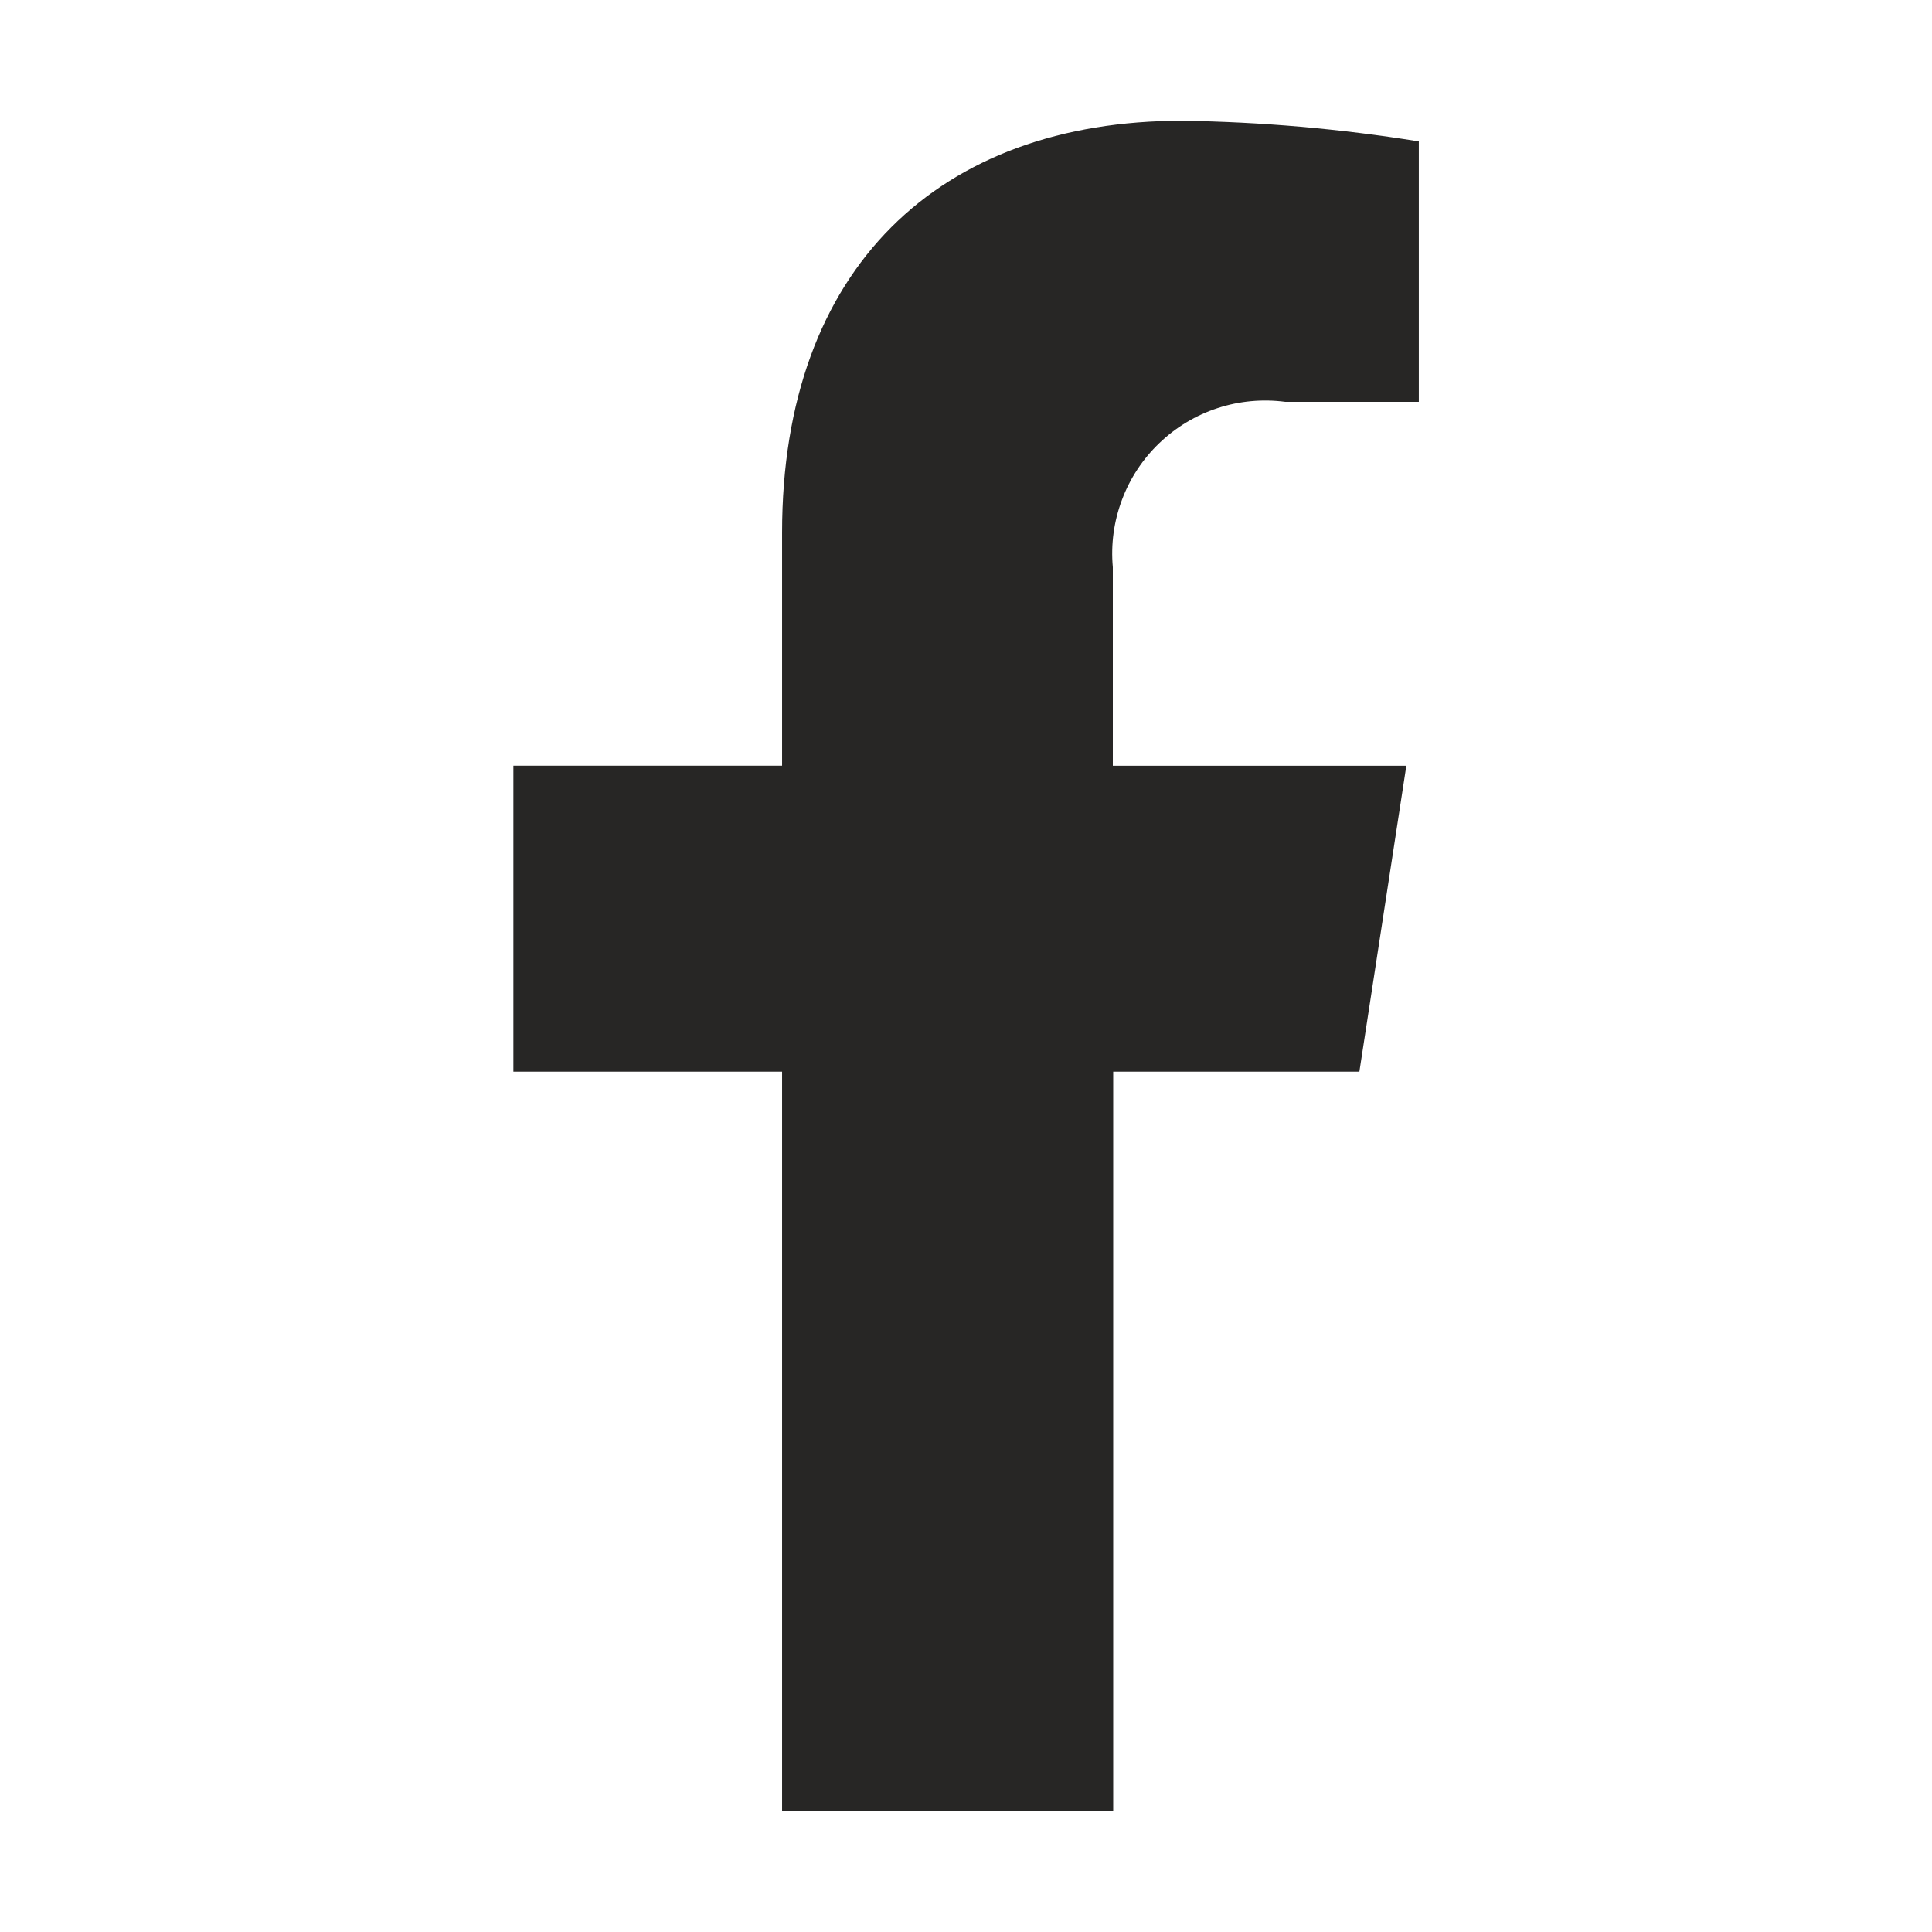
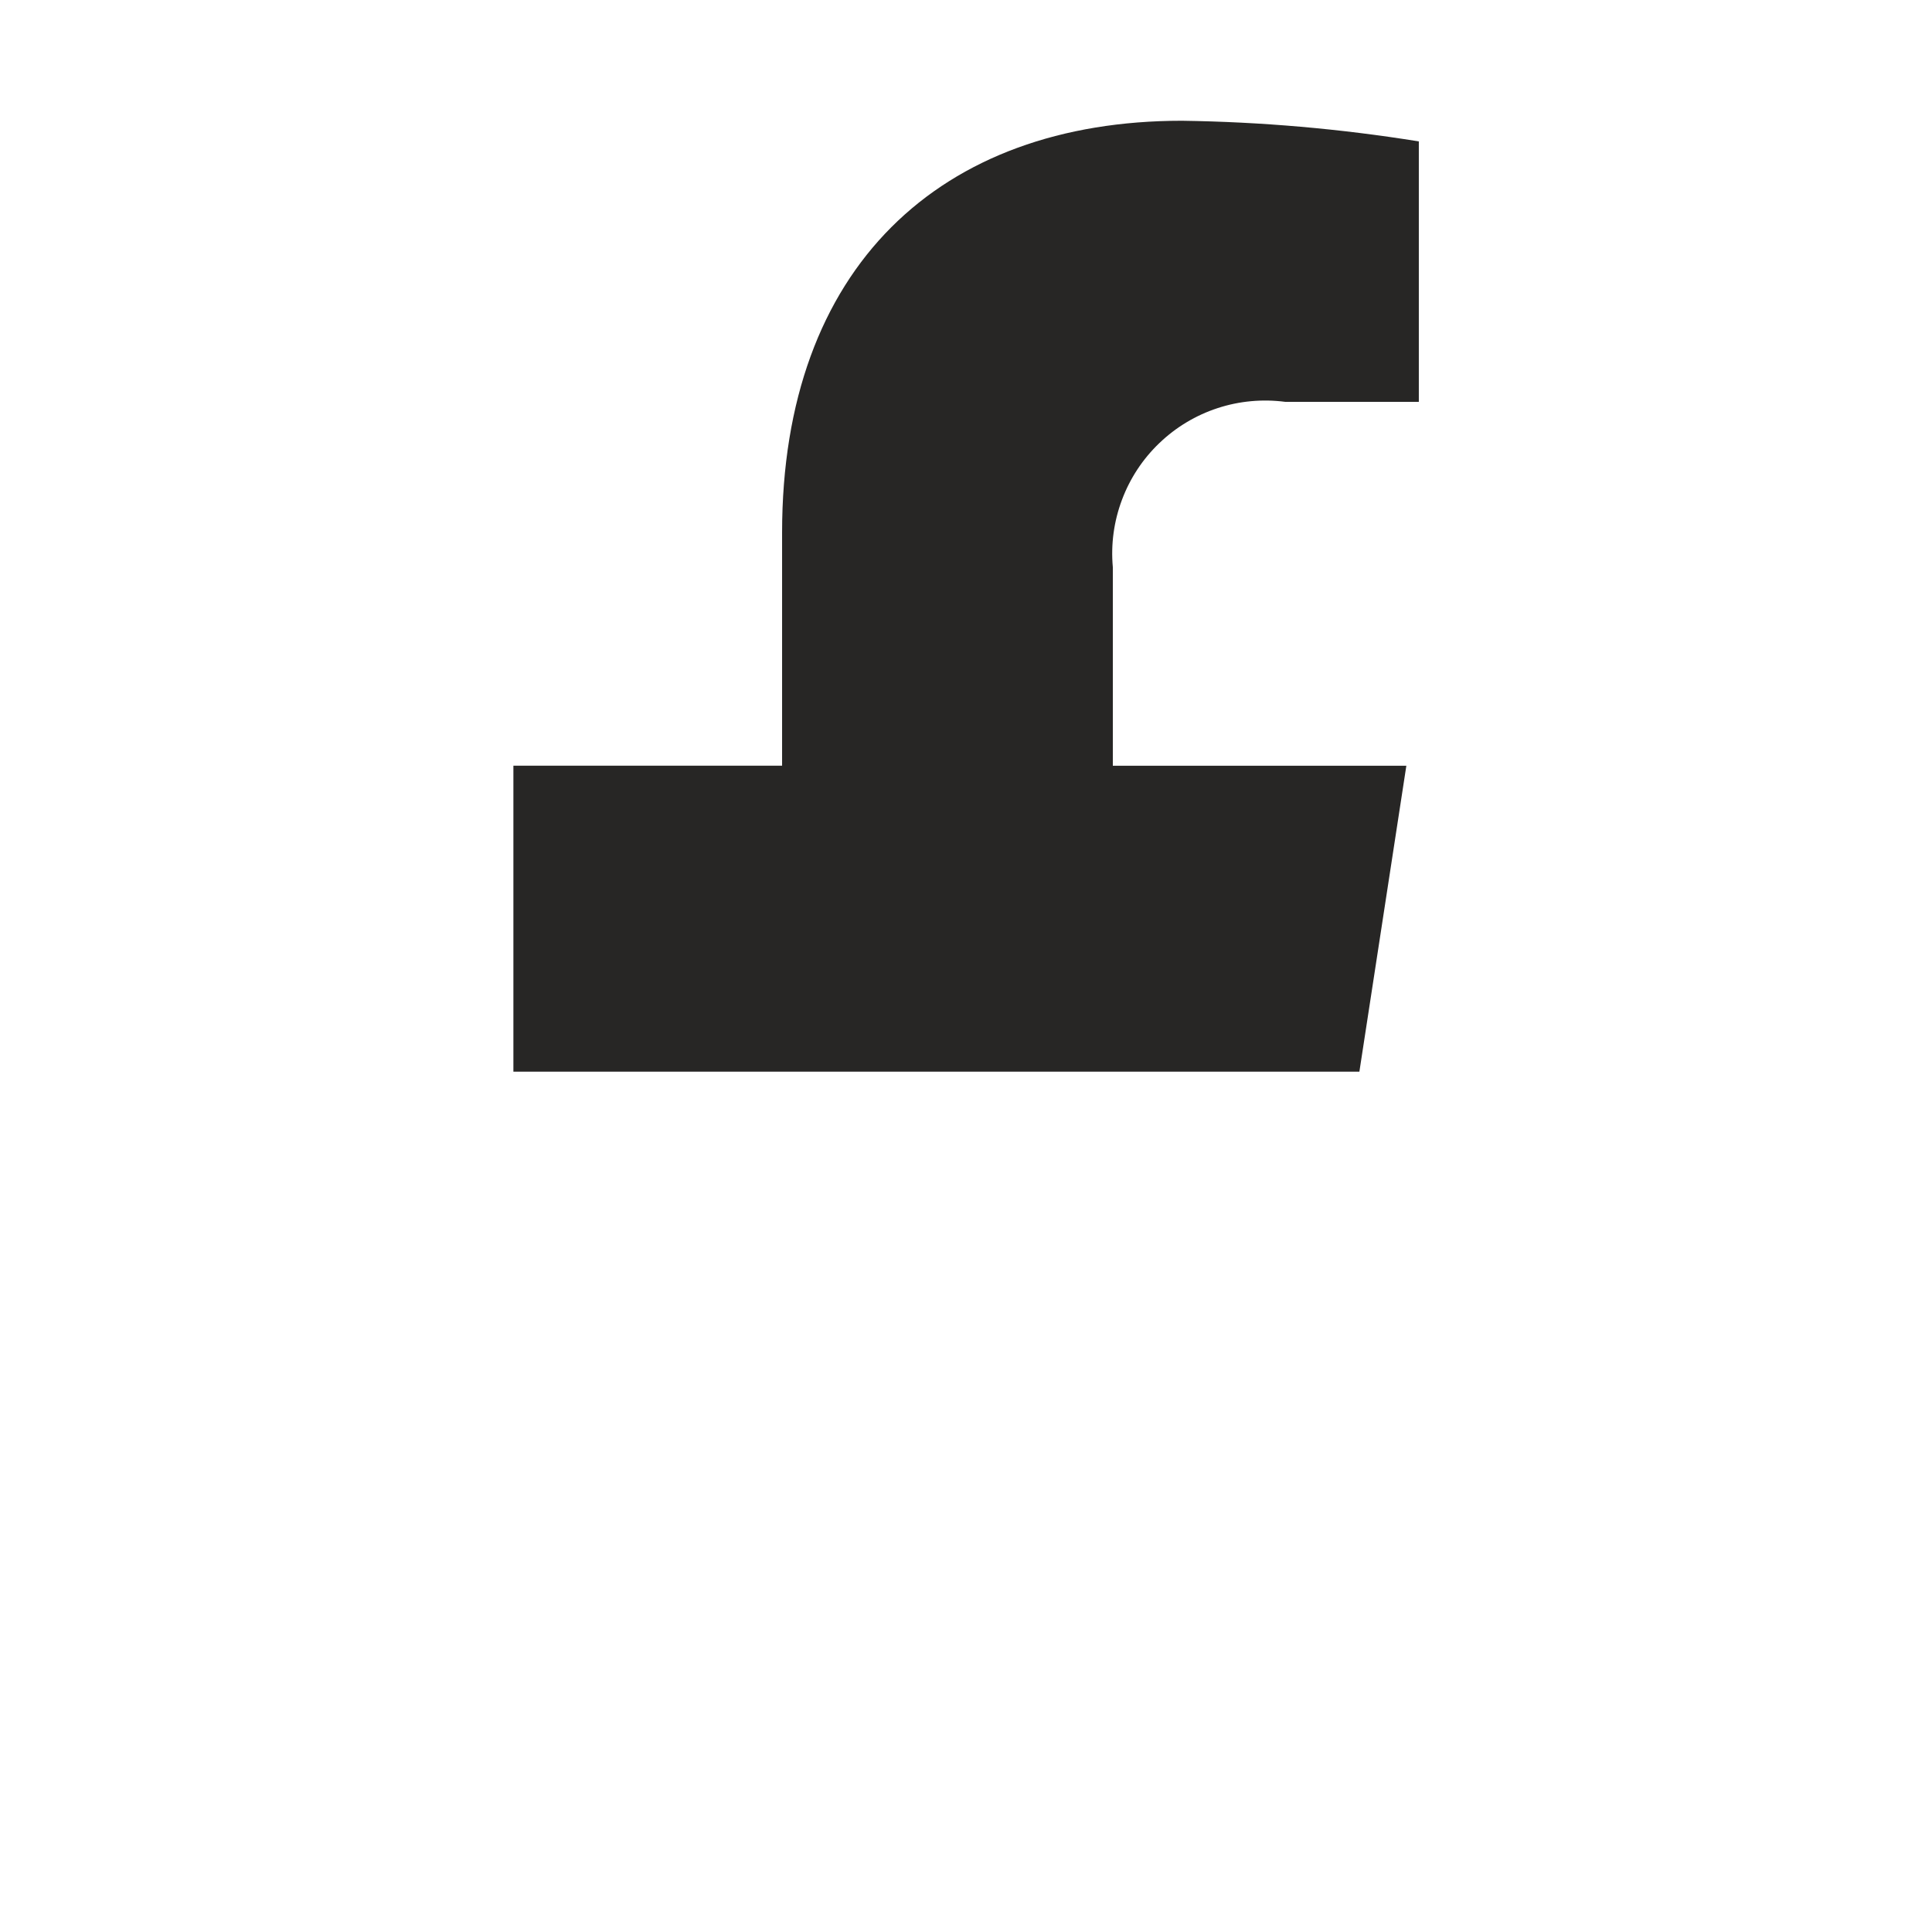
<svg xmlns="http://www.w3.org/2000/svg" width="26" height="26" viewBox="0 0 26 26" fill="none">
-   <path d="M18.294 14.422L18.926 10.305H14.976V7.633C14.948 7.325 14.99 7.016 15.099 6.726C15.207 6.437 15.379 6.176 15.602 5.963C15.825 5.749 16.093 5.588 16.387 5.492C16.68 5.396 16.991 5.368 17.297 5.408H19.094V1.903C18.039 1.733 16.974 1.64 15.906 1.625C12.653 1.625 10.525 3.597 10.525 7.167V10.304H6.909V14.422H10.525V24.375H14.981V14.422H18.294Z" fill="#272625" />
+   <path d="M18.294 14.422L18.926 10.305H14.976V7.633C14.948 7.325 14.99 7.016 15.099 6.726C15.207 6.437 15.379 6.176 15.602 5.963C15.825 5.749 16.093 5.588 16.387 5.492C16.68 5.396 16.991 5.368 17.297 5.408H19.094V1.903C18.039 1.733 16.974 1.64 15.906 1.625C12.653 1.625 10.525 3.597 10.525 7.167V10.304H6.909V14.422H10.525H14.981V14.422H18.294Z" fill="#272625" />
</svg>